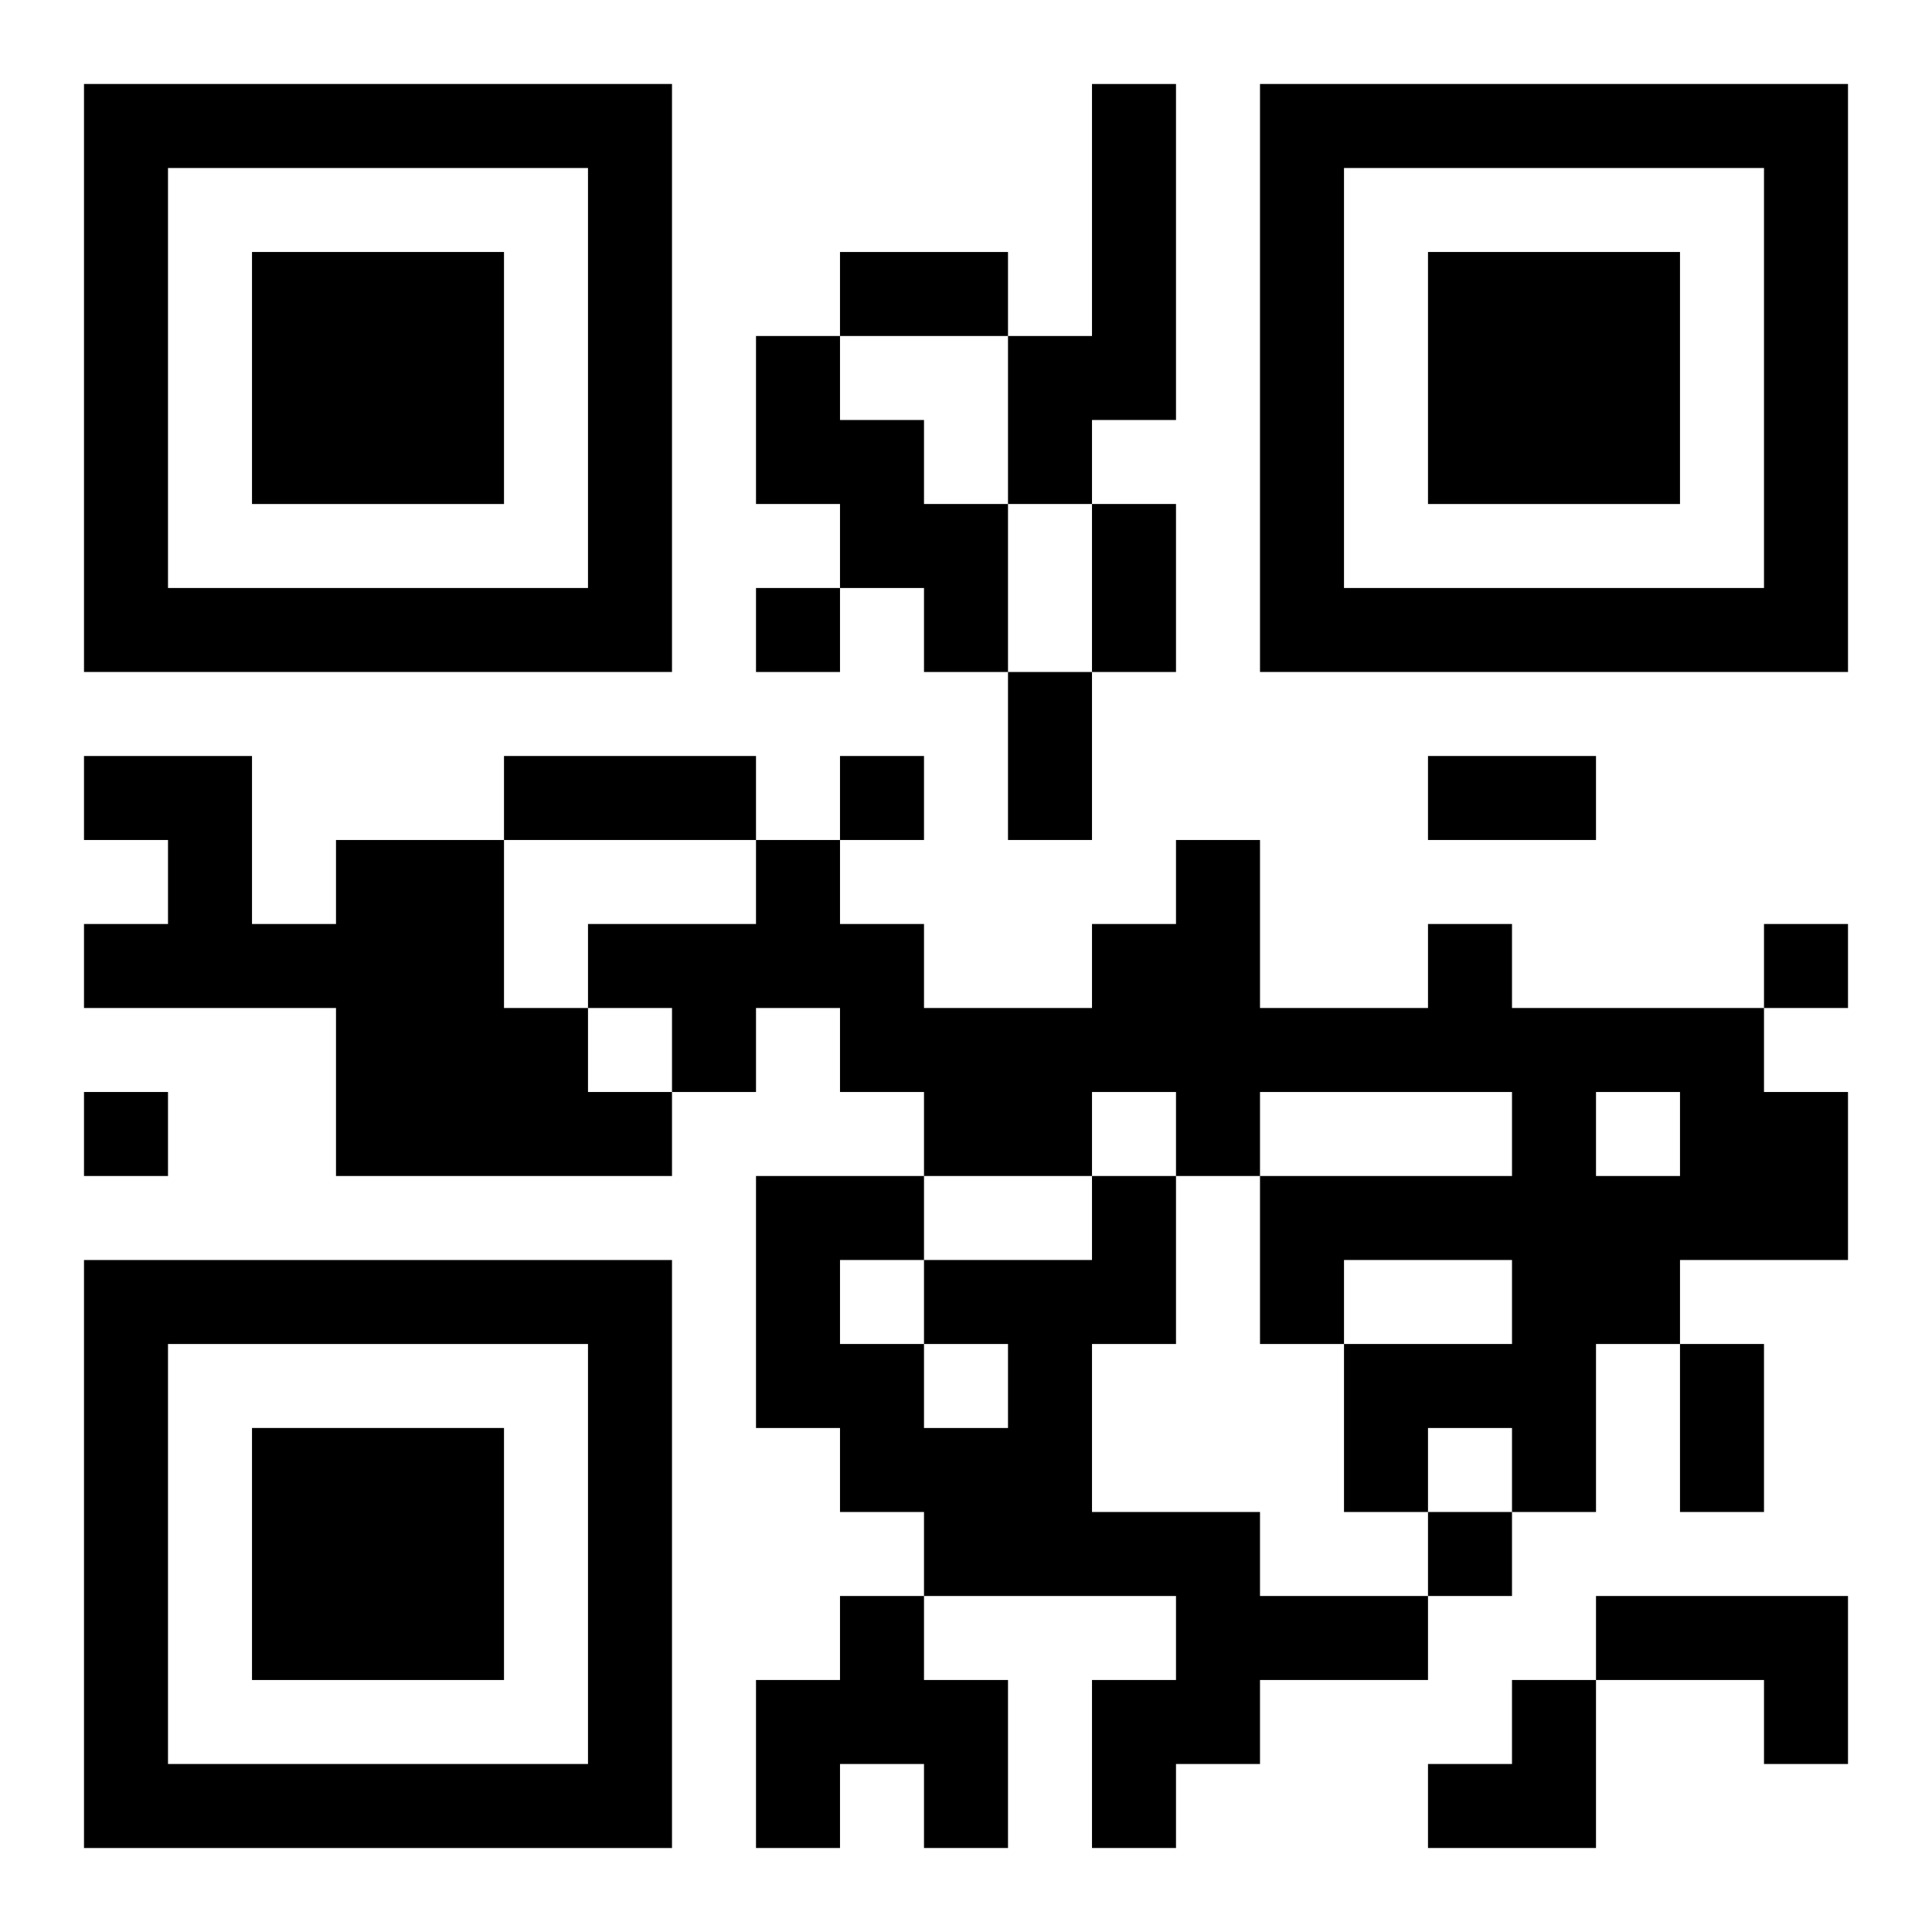
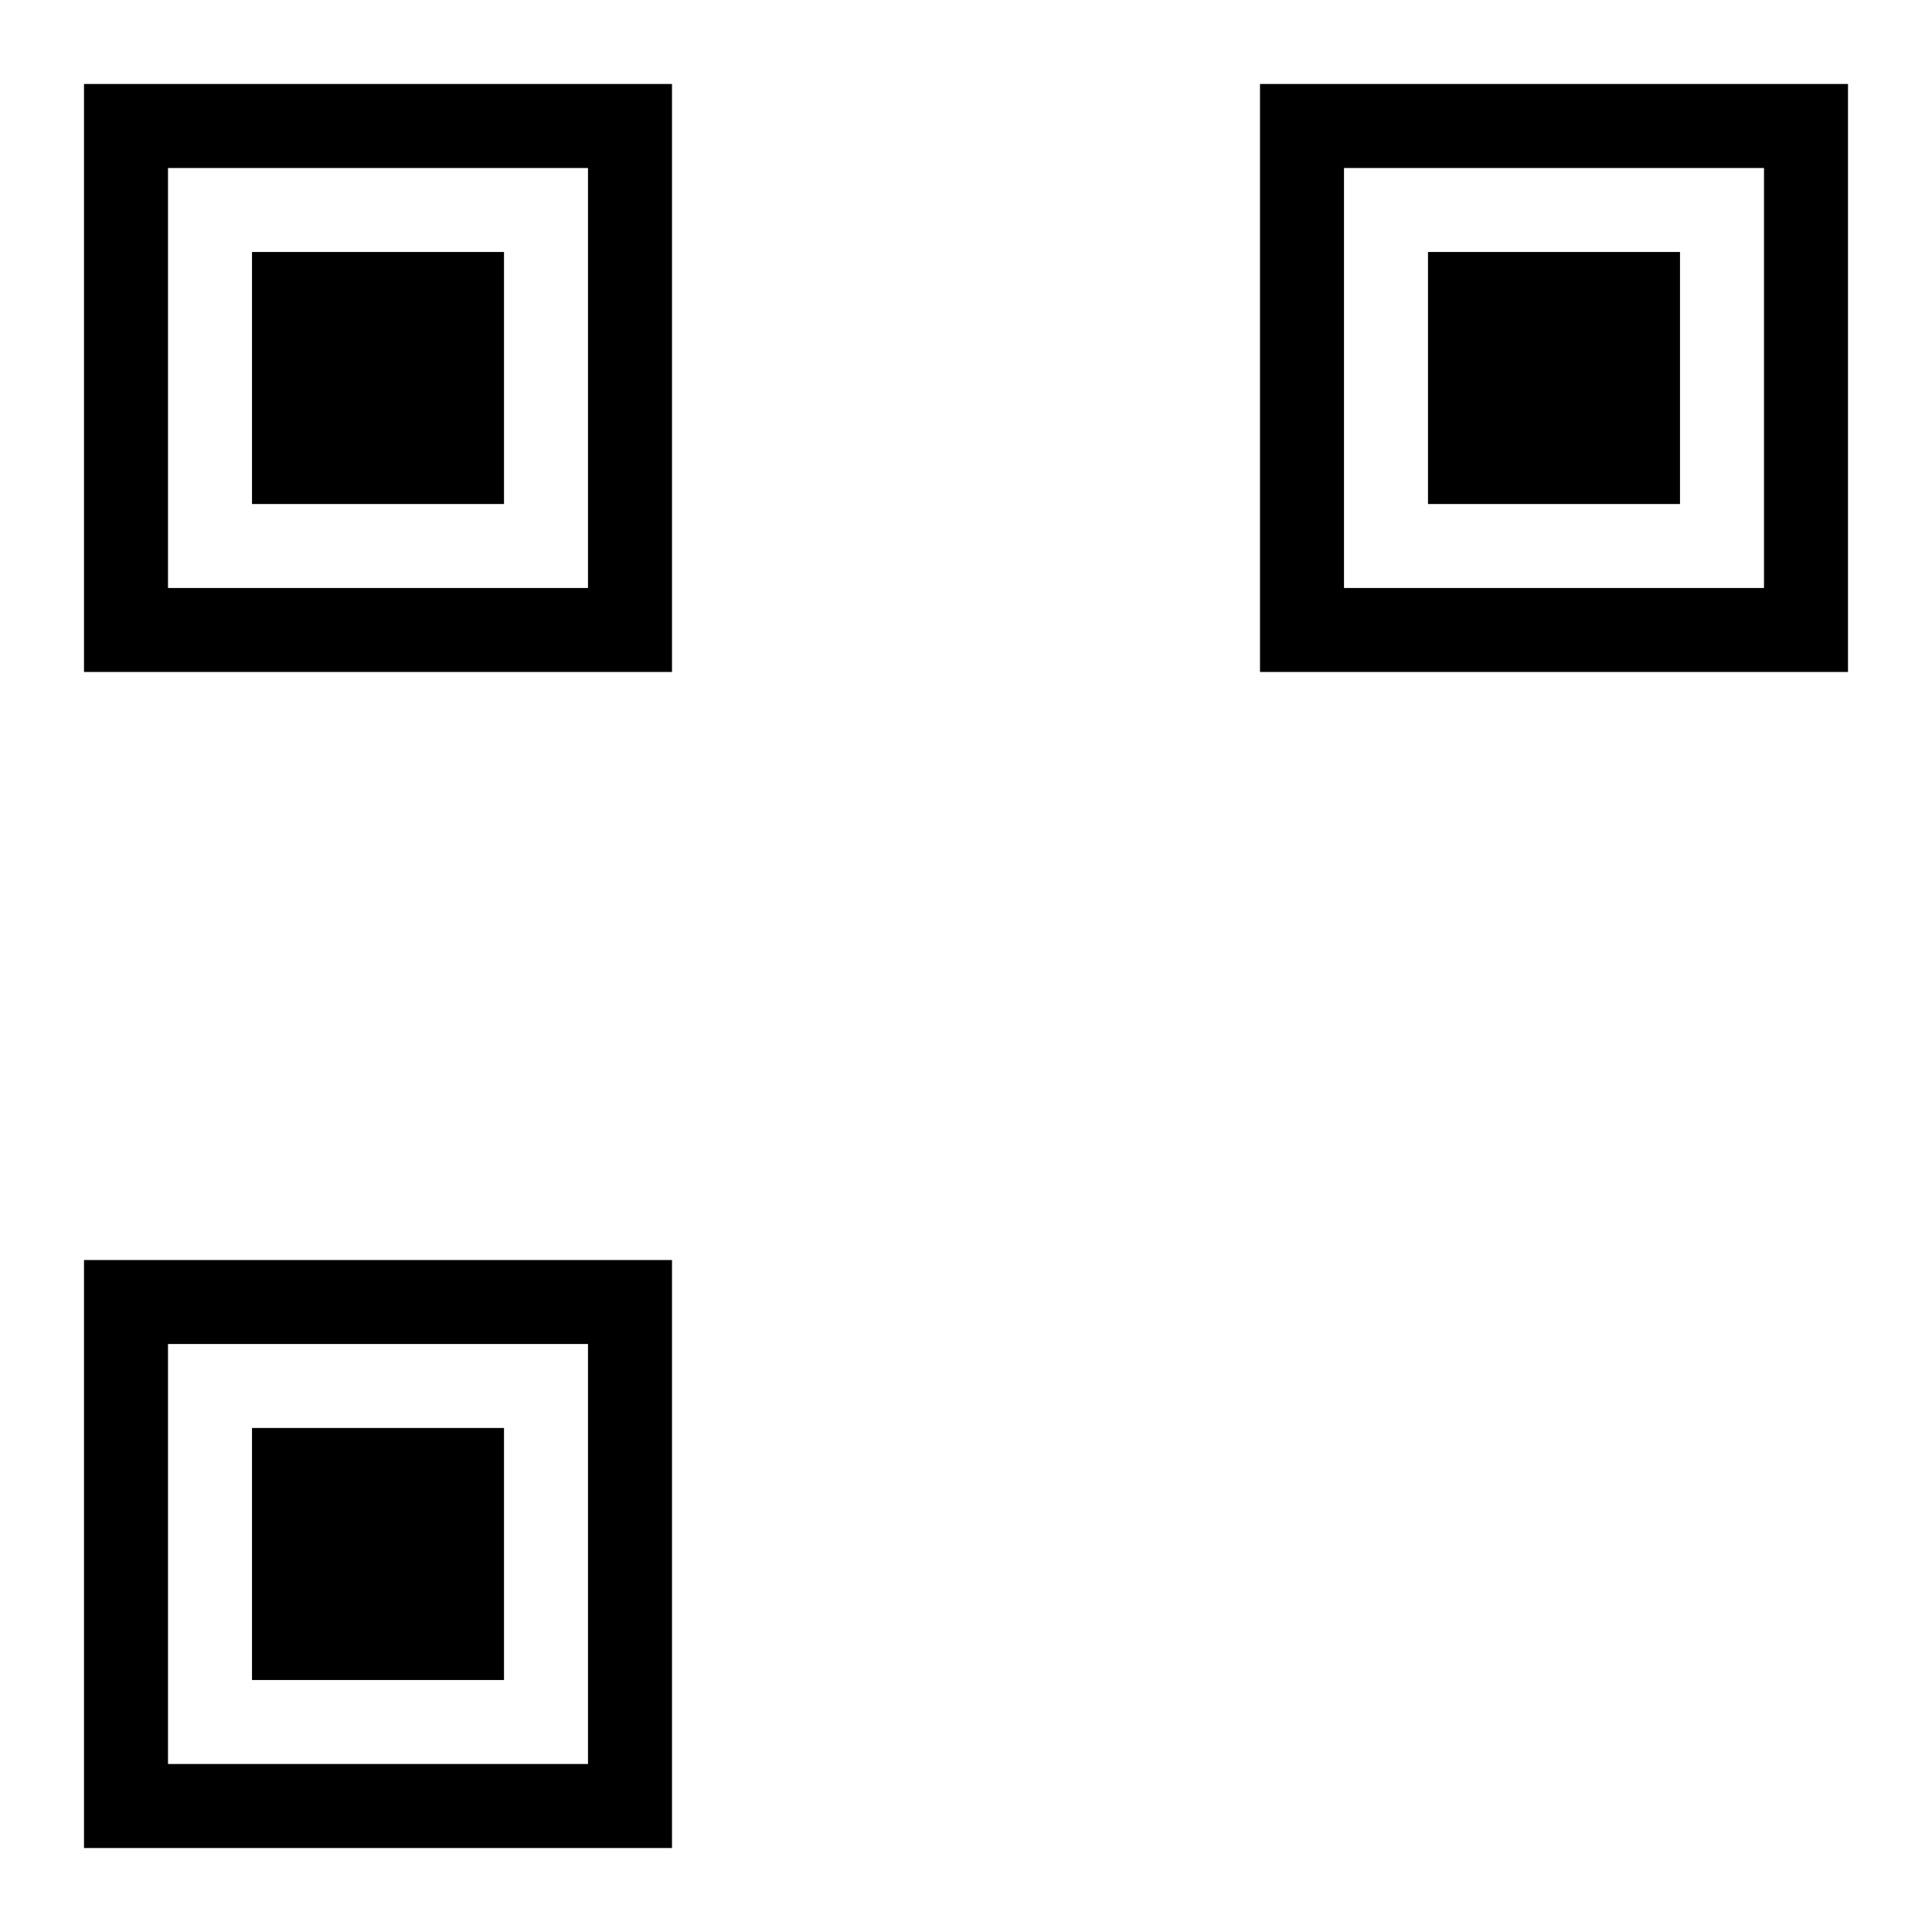
<svg xmlns="http://www.w3.org/2000/svg" xmlns:xlink="http://www.w3.org/1999/xlink" width="250" height="250" baseProfile="full" version="1.1" viewBox="-1 -1 23 23">
  <symbol id="a">
    <path d="m0 7v7h7v-7h-7zm1 1h5v5h-5v-5zm1 1v3h3v-3h-3z" />
  </symbol>
  <use y="-7" xlink:href="#a" />
  <use y="7" xlink:href="#a" />
  <use x="14" y="-7" xlink:href="#a" />
-   <path d="m12 0h1v4h-1v1h-1v-2h1v-3m-4 3h1v1h1v1h1v2h-1v-1h-1v-1h-1v-2m-5 6h2v2h1v1h1v1h-4v-2h-3v-1h1v-1h-1v-1h2v2h1v-1m13 1h1v1h3v1h1v2h-2v1h-1v2h-1v-1h-1v1h-1v-2h2v-1h-2v1h-1v-2h3v-1h-3v1h-1v-1h-1v1h-2v-1h-1v-1h-1v1h-1v-1h-1v-1h2v-1h1v1h1v1h2v-1h1v-1h1v2h2v-1m2 2v1h1v-1h-1m-6 1h1v2h-1v2h2v1h2v1h-2v1h-1v1h-1v-2h1v-1h-3v-1h-1v-1h-1v-3h2v1h2v-1m-2 2v1h1v-1h-1m-1-1v1h1v-1h-1m0 4h1v1h1v2h-1v-1h-1v1h-1v-2h1v-1m9 0h3v2h-1v-1h-2v-1m-10-12v1h1v-1h-1m1 2v1h1v-1h-1m11 2v1h1v-1h-1m-20 2v1h1v-1h-1m16 5v1h1v-1h-1m-7-15h2v1h-2v-1m3 3h1v2h-1v-2m-1 2h1v2h-1v-2m-6 1h3v1h-3v-1m11 0h2v1h-2v-1m3 7h1v2h-1v-2m-3 4m1 0h1v2h-2v-1h1z" />
</svg>